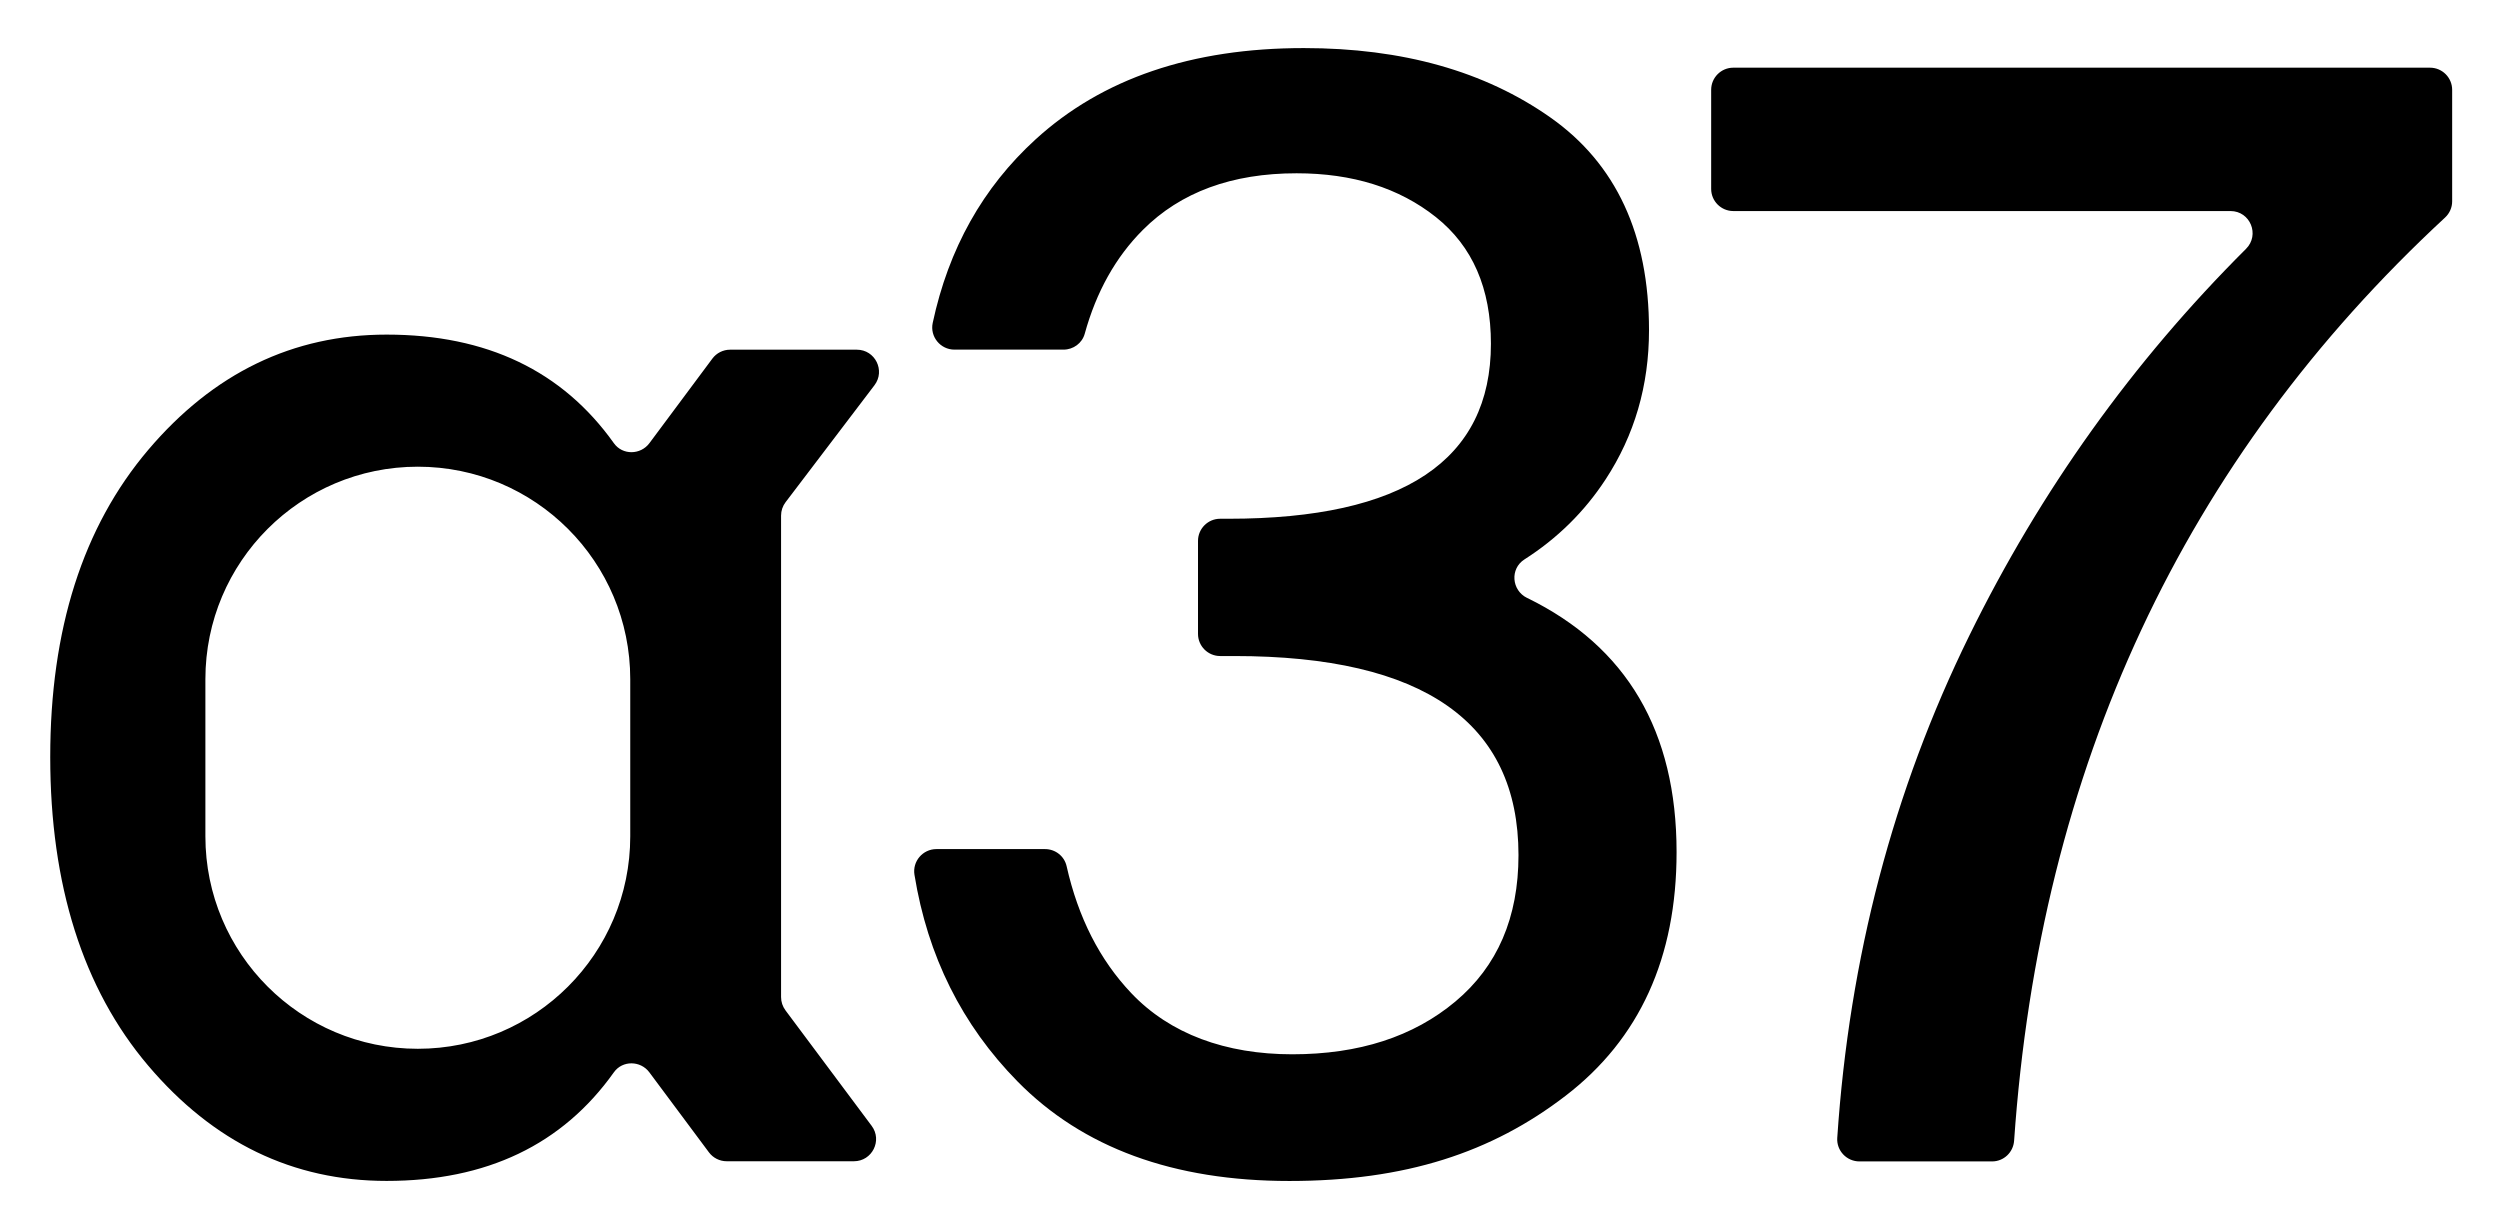
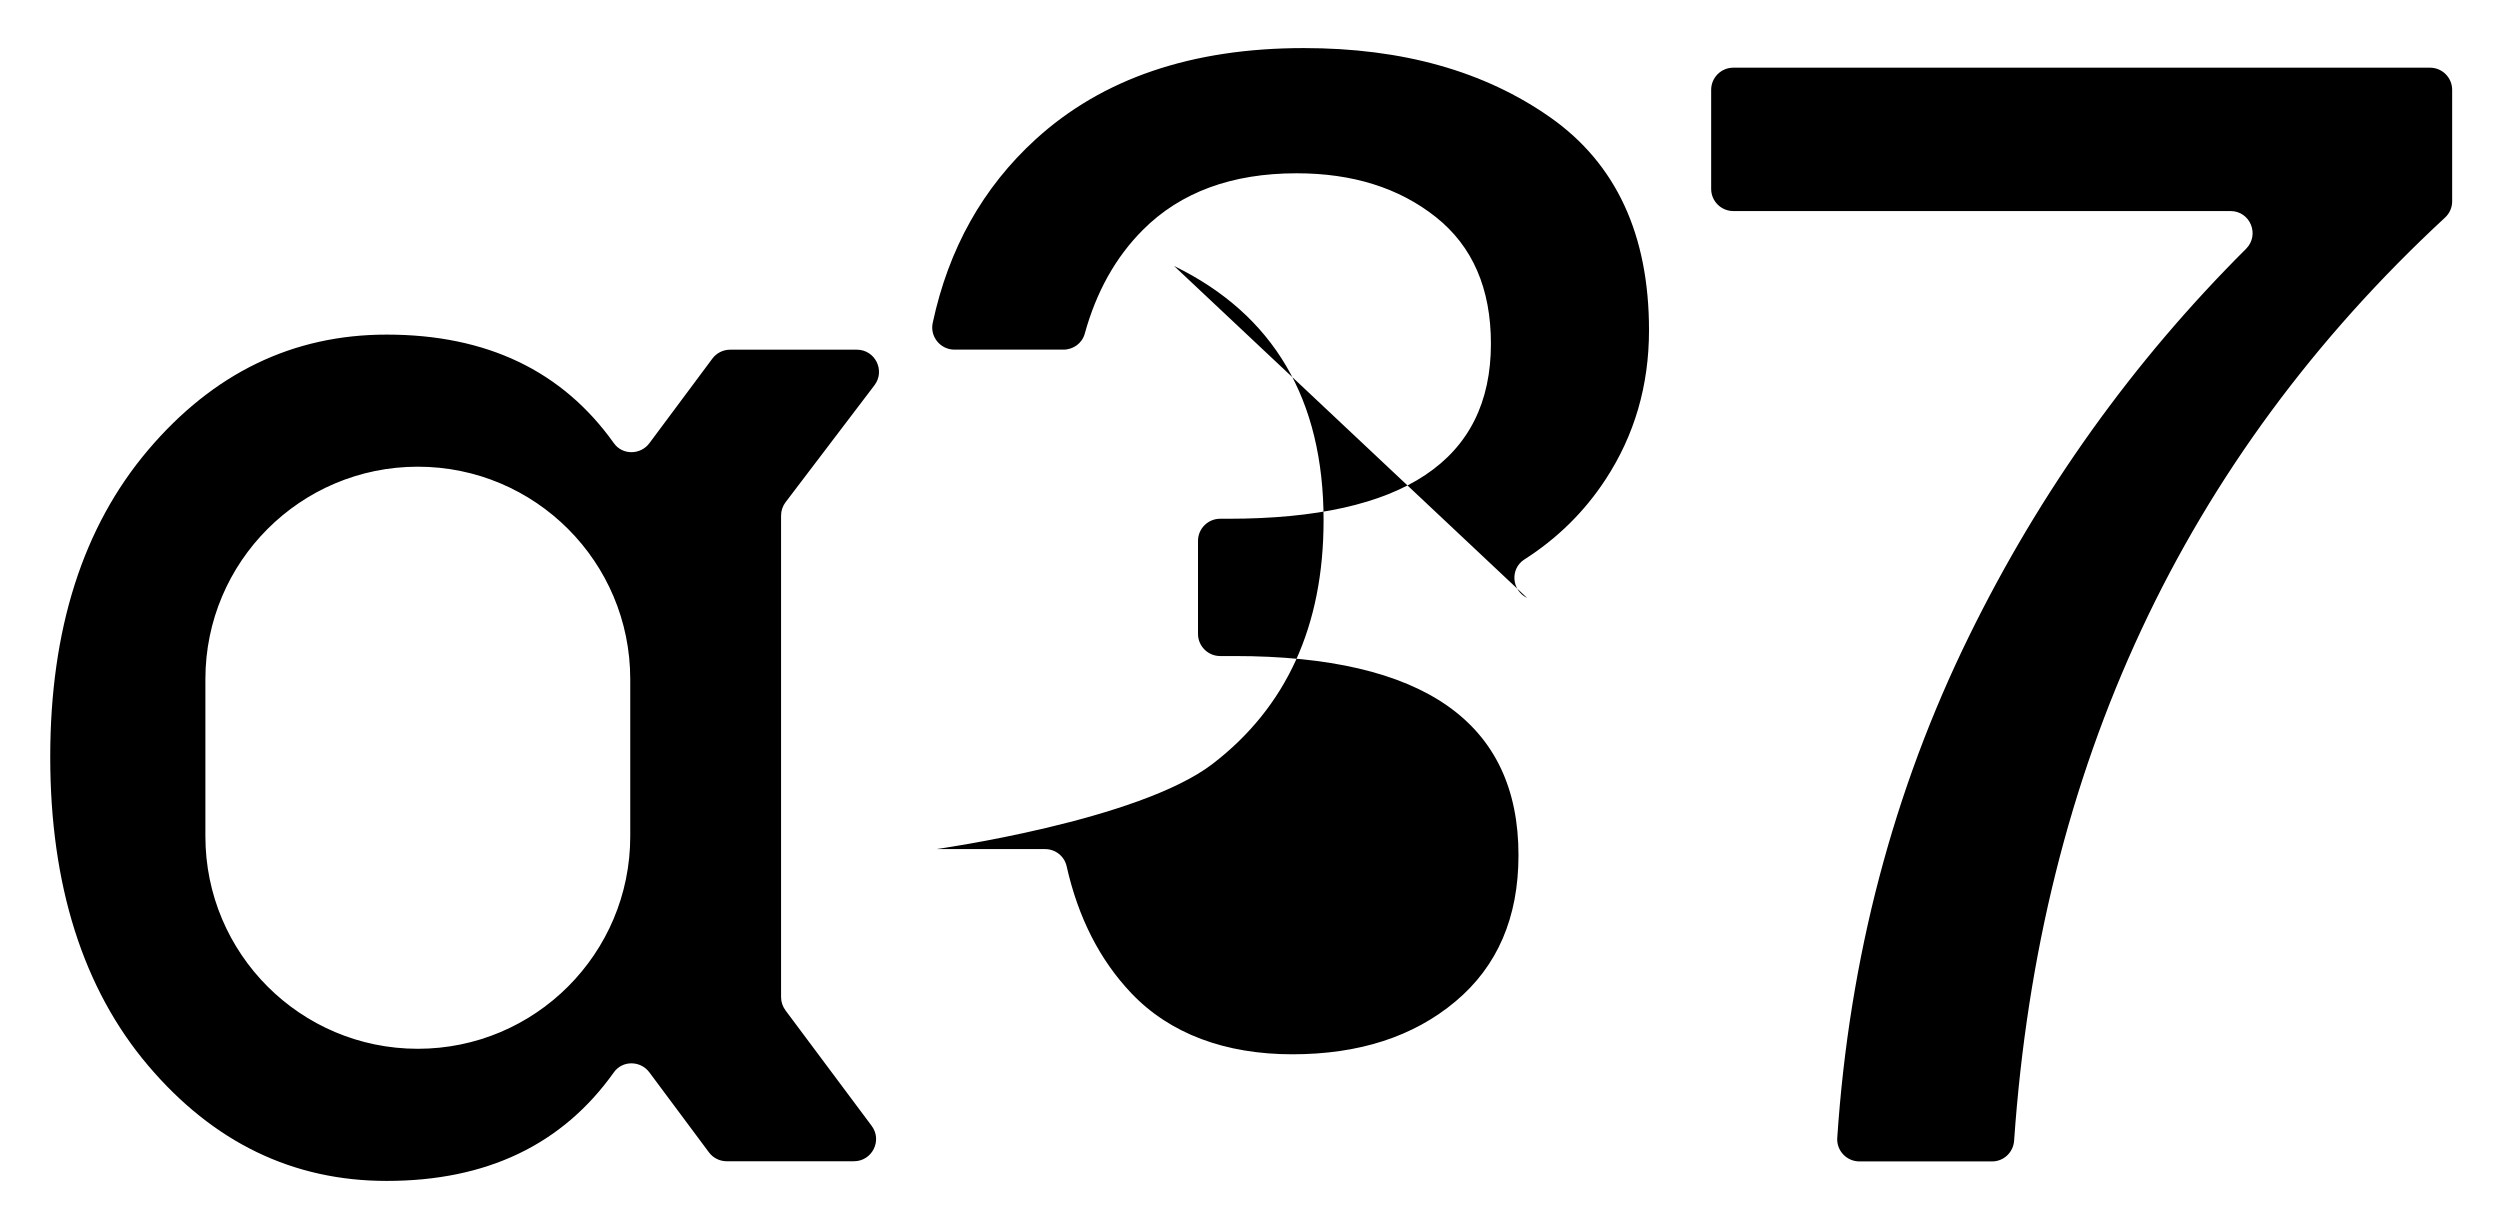
<svg xmlns="http://www.w3.org/2000/svg" role="img" viewBox="-23.34 -22.34 1161.68 570.68">
  <title>a37-Logo_a37_Black.svg</title>
-   <path d="M341.64 447.12c-1.33-1.78-2.04-3.94-2.04-6.15V217.24c0-2.25.74-4.44 2.1-6.23l41.3-54.34c5.15-6.78.32-16.52-8.19-16.52h-58.89c-3.25 0-6.31 1.54-8.25 4.15l-29.25 39.29c-4.11 5.52-12.5 5.63-16.49.03-23.93-33.65-59.13-50.48-105.6-50.48-43.57 0-80.52 17.88-110.84 53.62C15.16 222.53 0 270.09 0 329.43s15.16 107.6 45.48 143.35c30.32 35.75 67.28 53.62 110.84 53.62 46.47 0 81.67-16.82 105.6-50.48 3.98-5.6 12.38-5.49 16.48.03l27.68 37.17c1.94 2.61 5 4.14 8.25 4.14h59.12c8.47 0 13.31-9.66 8.25-16.44l-40.07-53.7zm-72.12-80.83c0 54.52-44.2 98.71-98.71 98.71-54.52 0-98.71-44.2-98.71-98.71v-73.06c0-54.52 44.2-98.71 98.71-98.71 54.52 0 98.71 44.2 98.71 98.71v73.06zM782.08 9.11h323.74c5.68 0 10.29 4.61 10.29 10.29v51.84c0 2.85-1.2 5.56-3.29 7.5-121.44 112.45-188.19 255.44-200.26 428.98-.38 5.4-4.81 9.62-10.23 9.62h-61.65c-5.93 0-10.69-5.01-10.3-10.93 5.59-83.69 26.04-161.48 61.35-233.36 33.07-67.36 75.94-127.27 128.59-179.75 6.51-6.49 1.98-17.57-7.21-17.57H782.08c-5.68 0-10.29-4.61-10.29-10.29V19.4c0-5.68 4.61-10.29 10.29-10.29zm-95.81 246.4c-7.24-3.53-8.04-13.57-1.25-17.9 15.3-9.77 27.86-22.14 37.67-37.12 13.48-20.56 20.22-43.69 20.22-69.4 0-44.39-15.28-77.34-45.82-98.84C666.53 10.75 628.35 0 582.54 0c-52.12 0-93.67 14.14-124.66 42.41-24.52 22.38-40.45 50.82-47.82 85.32-1.36 6.38 3.59 12.39 10.1 12.39h50.69c4.55 0 8.64-2.98 9.85-7.37 5.37-19.45 14.34-35.58 27.04-48.28 17.52-17.53 41.32-26.29 71.42-26.29 26.05 0 47.61 6.78 64.69 20.33 17.07 13.56 25.6 33.19 25.6 58.88 0 54.22-40.66 81.32-121.96 81.32h-3.86c-5.68 0-10.29 4.61-10.29 10.29v43.21c0 5.68 4.61 10.29 10.29 10.29h6.56c88.04 0 132.07 30.84 132.07 92.53 0 28.98-9.77 51.64-29.31 68s-44.81 24.53-75.8 24.53-56.83-9.46-74.79-28.39c-14.73-15.51-24.72-35.22-30.08-59.05-1.05-4.64-5.23-7.91-9.99-7.91h-50.51c-6.34 0-11.21 5.7-10.19 11.95 6.12 37.76 22.08 69.76 47.88 96.01 30.33 30.84 72.44 46.26 126.34 46.26s94-13.2 128.36-39.61c34.36-26.39 51.55-64.14 51.55-113.21 0-56.15-23.15-95.52-69.44-118.12z" />
+   <path d="M341.64 447.12c-1.33-1.78-2.04-3.94-2.04-6.15V217.24c0-2.25.74-4.44 2.1-6.23l41.3-54.34c5.15-6.78.32-16.52-8.19-16.52h-58.89c-3.25 0-6.31 1.54-8.25 4.15l-29.25 39.29c-4.11 5.52-12.5 5.63-16.49.03-23.93-33.65-59.13-50.48-105.6-50.48-43.57 0-80.52 17.88-110.84 53.62C15.16 222.53 0 270.09 0 329.43s15.16 107.6 45.48 143.35c30.32 35.75 67.28 53.62 110.84 53.62 46.47 0 81.67-16.82 105.6-50.48 3.98-5.6 12.38-5.49 16.48.03l27.68 37.17c1.94 2.61 5 4.14 8.25 4.14h59.12c8.47 0 13.31-9.66 8.25-16.44l-40.07-53.7zm-72.12-80.83c0 54.52-44.2 98.71-98.71 98.71-54.52 0-98.71-44.2-98.71-98.71v-73.06c0-54.52 44.2-98.71 98.71-98.71 54.52 0 98.71 44.2 98.71 98.71v73.06zM782.08 9.11h323.74c5.68 0 10.29 4.61 10.29 10.29v51.84c0 2.85-1.2 5.56-3.29 7.5-121.44 112.45-188.19 255.44-200.26 428.98-.38 5.4-4.81 9.62-10.23 9.62h-61.65c-5.93 0-10.69-5.01-10.3-10.93 5.59-83.69 26.04-161.48 61.35-233.36 33.07-67.36 75.94-127.27 128.59-179.75 6.51-6.49 1.98-17.57-7.21-17.57H782.08c-5.68 0-10.29-4.61-10.29-10.29V19.4c0-5.68 4.61-10.29 10.29-10.29zm-95.81 246.4c-7.24-3.53-8.04-13.57-1.25-17.9 15.3-9.77 27.86-22.14 37.67-37.12 13.48-20.56 20.22-43.69 20.22-69.4 0-44.39-15.28-77.34-45.82-98.84C666.53 10.75 628.35 0 582.54 0c-52.12 0-93.67 14.14-124.66 42.41-24.52 22.38-40.45 50.82-47.82 85.32-1.36 6.38 3.59 12.39 10.1 12.39h50.69c4.55 0 8.64-2.98 9.85-7.37 5.37-19.45 14.34-35.58 27.04-48.28 17.52-17.53 41.32-26.29 71.42-26.29 26.05 0 47.61 6.78 64.69 20.33 17.07 13.56 25.6 33.19 25.6 58.88 0 54.22-40.66 81.32-121.96 81.32h-3.86c-5.68 0-10.29 4.61-10.29 10.29v43.21c0 5.68 4.61 10.29 10.29 10.29h6.56c88.04 0 132.07 30.84 132.07 92.53 0 28.98-9.77 51.64-29.31 68s-44.81 24.53-75.8 24.53-56.83-9.46-74.79-28.39c-14.73-15.51-24.72-35.22-30.08-59.05-1.05-4.64-5.23-7.91-9.99-7.91h-50.51s94-13.2 128.36-39.61c34.36-26.39 51.55-64.14 51.55-113.21 0-56.15-23.15-95.52-69.44-118.12z" />
</svg>